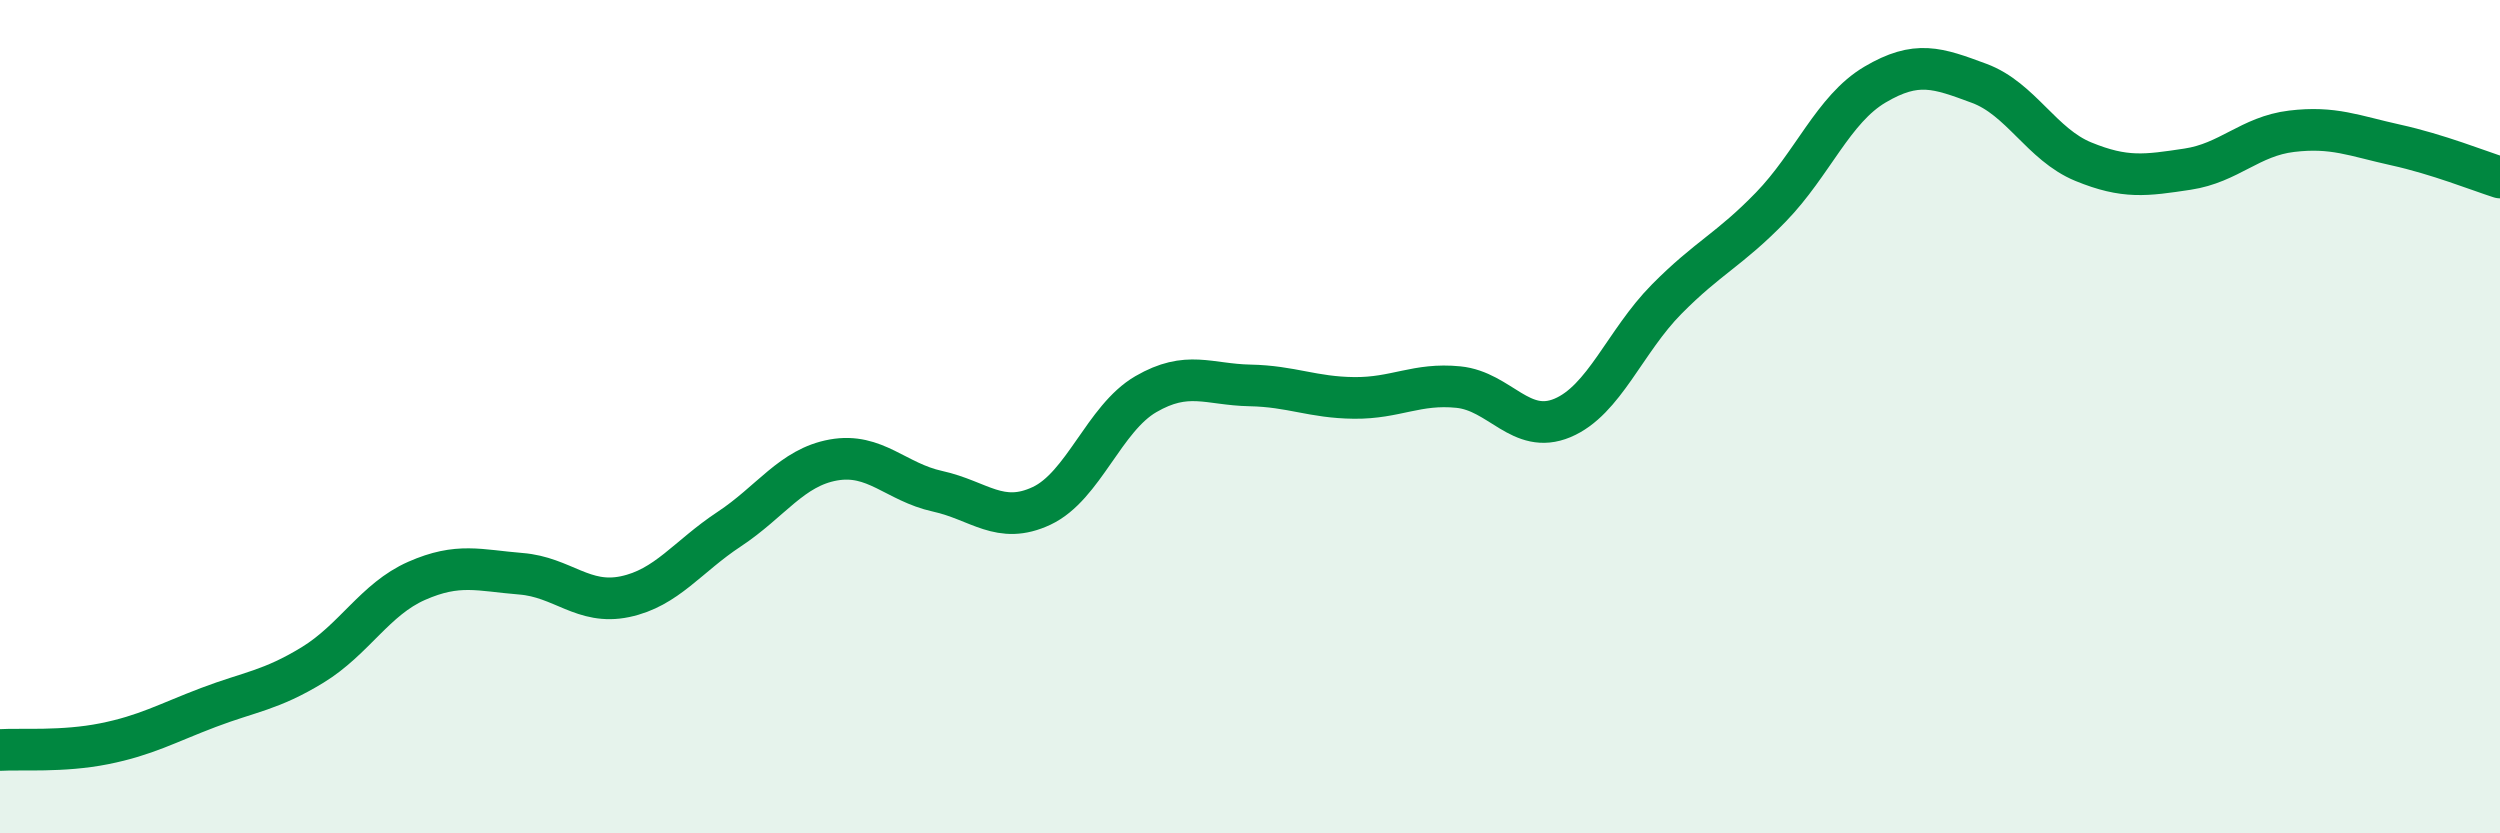
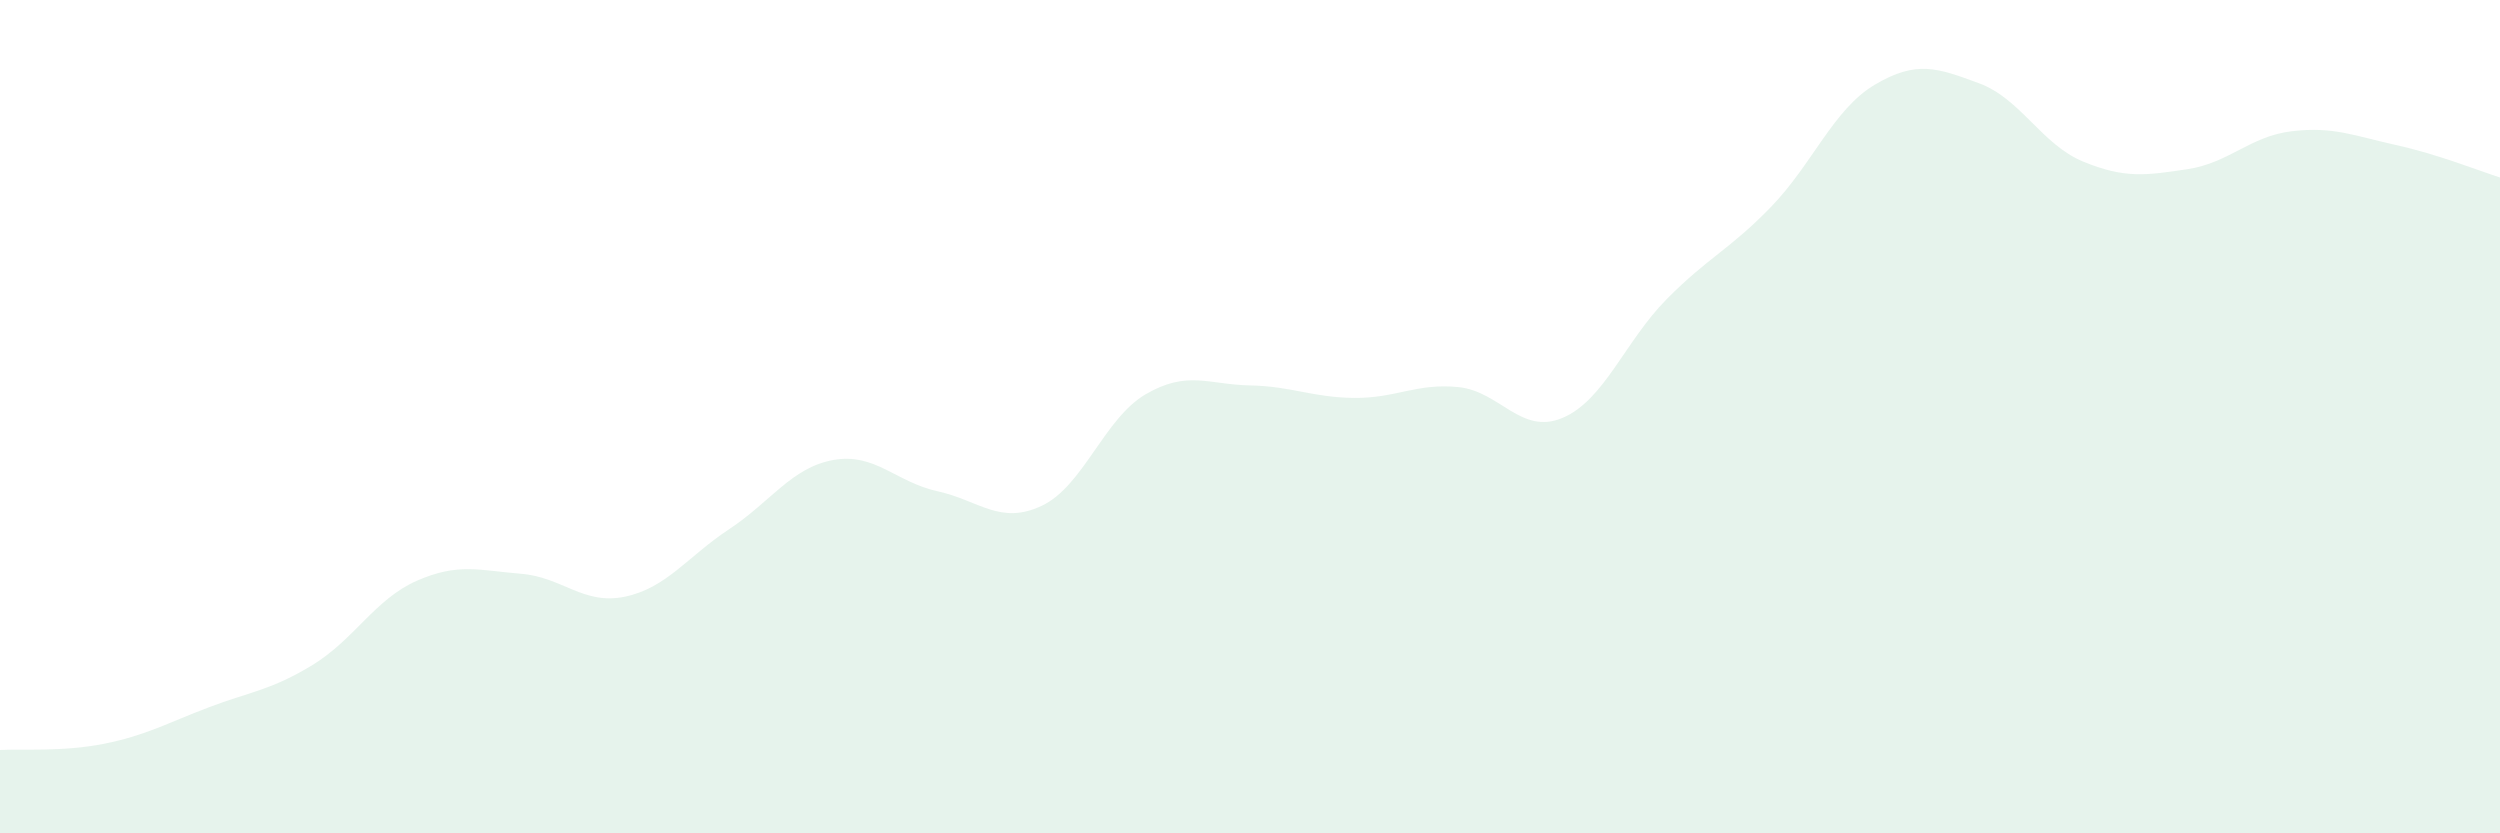
<svg xmlns="http://www.w3.org/2000/svg" width="60" height="20" viewBox="0 0 60 20">
  <path d="M 0,18 C 0.5,17.97 1.5,18.05 2.5,17.85 C 3.5,17.65 4,17.36 5,16.98 C 6,16.6 6.5,16.57 7.5,15.96 C 8.5,15.35 9,14.38 10,13.94 C 11,13.5 11.5,13.69 12.5,13.77 C 13.5,13.85 14,14.53 15,14.32 C 16,14.11 16.5,13.36 17.5,12.7 C 18.5,12.04 19,11.22 20,11.04 C 21,10.86 21.5,11.57 22.5,11.79 C 23.5,12.01 24,12.61 25,12.14 C 26,11.67 26.5,10.04 27.5,9.46 C 28.5,8.88 29,9.23 30,9.25 C 31,9.27 31.5,9.54 32.5,9.55 C 33.5,9.56 34,9.19 35,9.29 C 36,9.39 36.5,10.45 37.5,10.03 C 38.5,9.61 39,8.19 40,7.18 C 41,6.17 41.5,6 42.5,4.97 C 43.5,3.94 44,2.62 45,2.03 C 46,1.44 46.5,1.63 47.5,2 C 48.5,2.37 49,3.47 50,3.88 C 51,4.29 51.5,4.21 52.5,4.06 C 53.5,3.91 54,3.27 55,3.15 C 56,3.03 56.5,3.26 57.5,3.48 C 58.5,3.7 59.5,4.1 60,4.26L60 20L0 20Z" fill="#008740" opacity="0.1" stroke-linecap="round" stroke-linejoin="round" />
-   <path d="M 0,18 C 0.5,17.97 1.5,18.05 2.5,17.85 C 3.5,17.65 4,17.36 5,16.98 C 6,16.6 6.5,16.57 7.5,15.96 C 8.5,15.35 9,14.38 10,13.94 C 11,13.5 11.5,13.69 12.5,13.77 C 13.5,13.85 14,14.53 15,14.32 C 16,14.11 16.5,13.36 17.5,12.7 C 18.5,12.04 19,11.22 20,11.04 C 21,10.86 21.5,11.57 22.5,11.79 C 23.5,12.01 24,12.61 25,12.14 C 26,11.67 26.5,10.04 27.5,9.46 C 28.5,8.88 29,9.23 30,9.25 C 31,9.27 31.5,9.54 32.5,9.55 C 33.5,9.56 34,9.19 35,9.29 C 36,9.39 36.5,10.45 37.5,10.03 C 38.5,9.61 39,8.19 40,7.18 C 41,6.17 41.5,6 42.5,4.97 C 43.5,3.94 44,2.62 45,2.03 C 46,1.44 46.5,1.63 47.5,2 C 48.5,2.37 49,3.47 50,3.88 C 51,4.29 51.5,4.21 52.5,4.06 C 53.5,3.91 54,3.27 55,3.15 C 56,3.03 56.5,3.26 57.5,3.48 C 58.5,3.7 59.5,4.1 60,4.26" stroke="#008740" stroke-width="1" fill="none" stroke-linecap="round" stroke-linejoin="round" />
</svg>